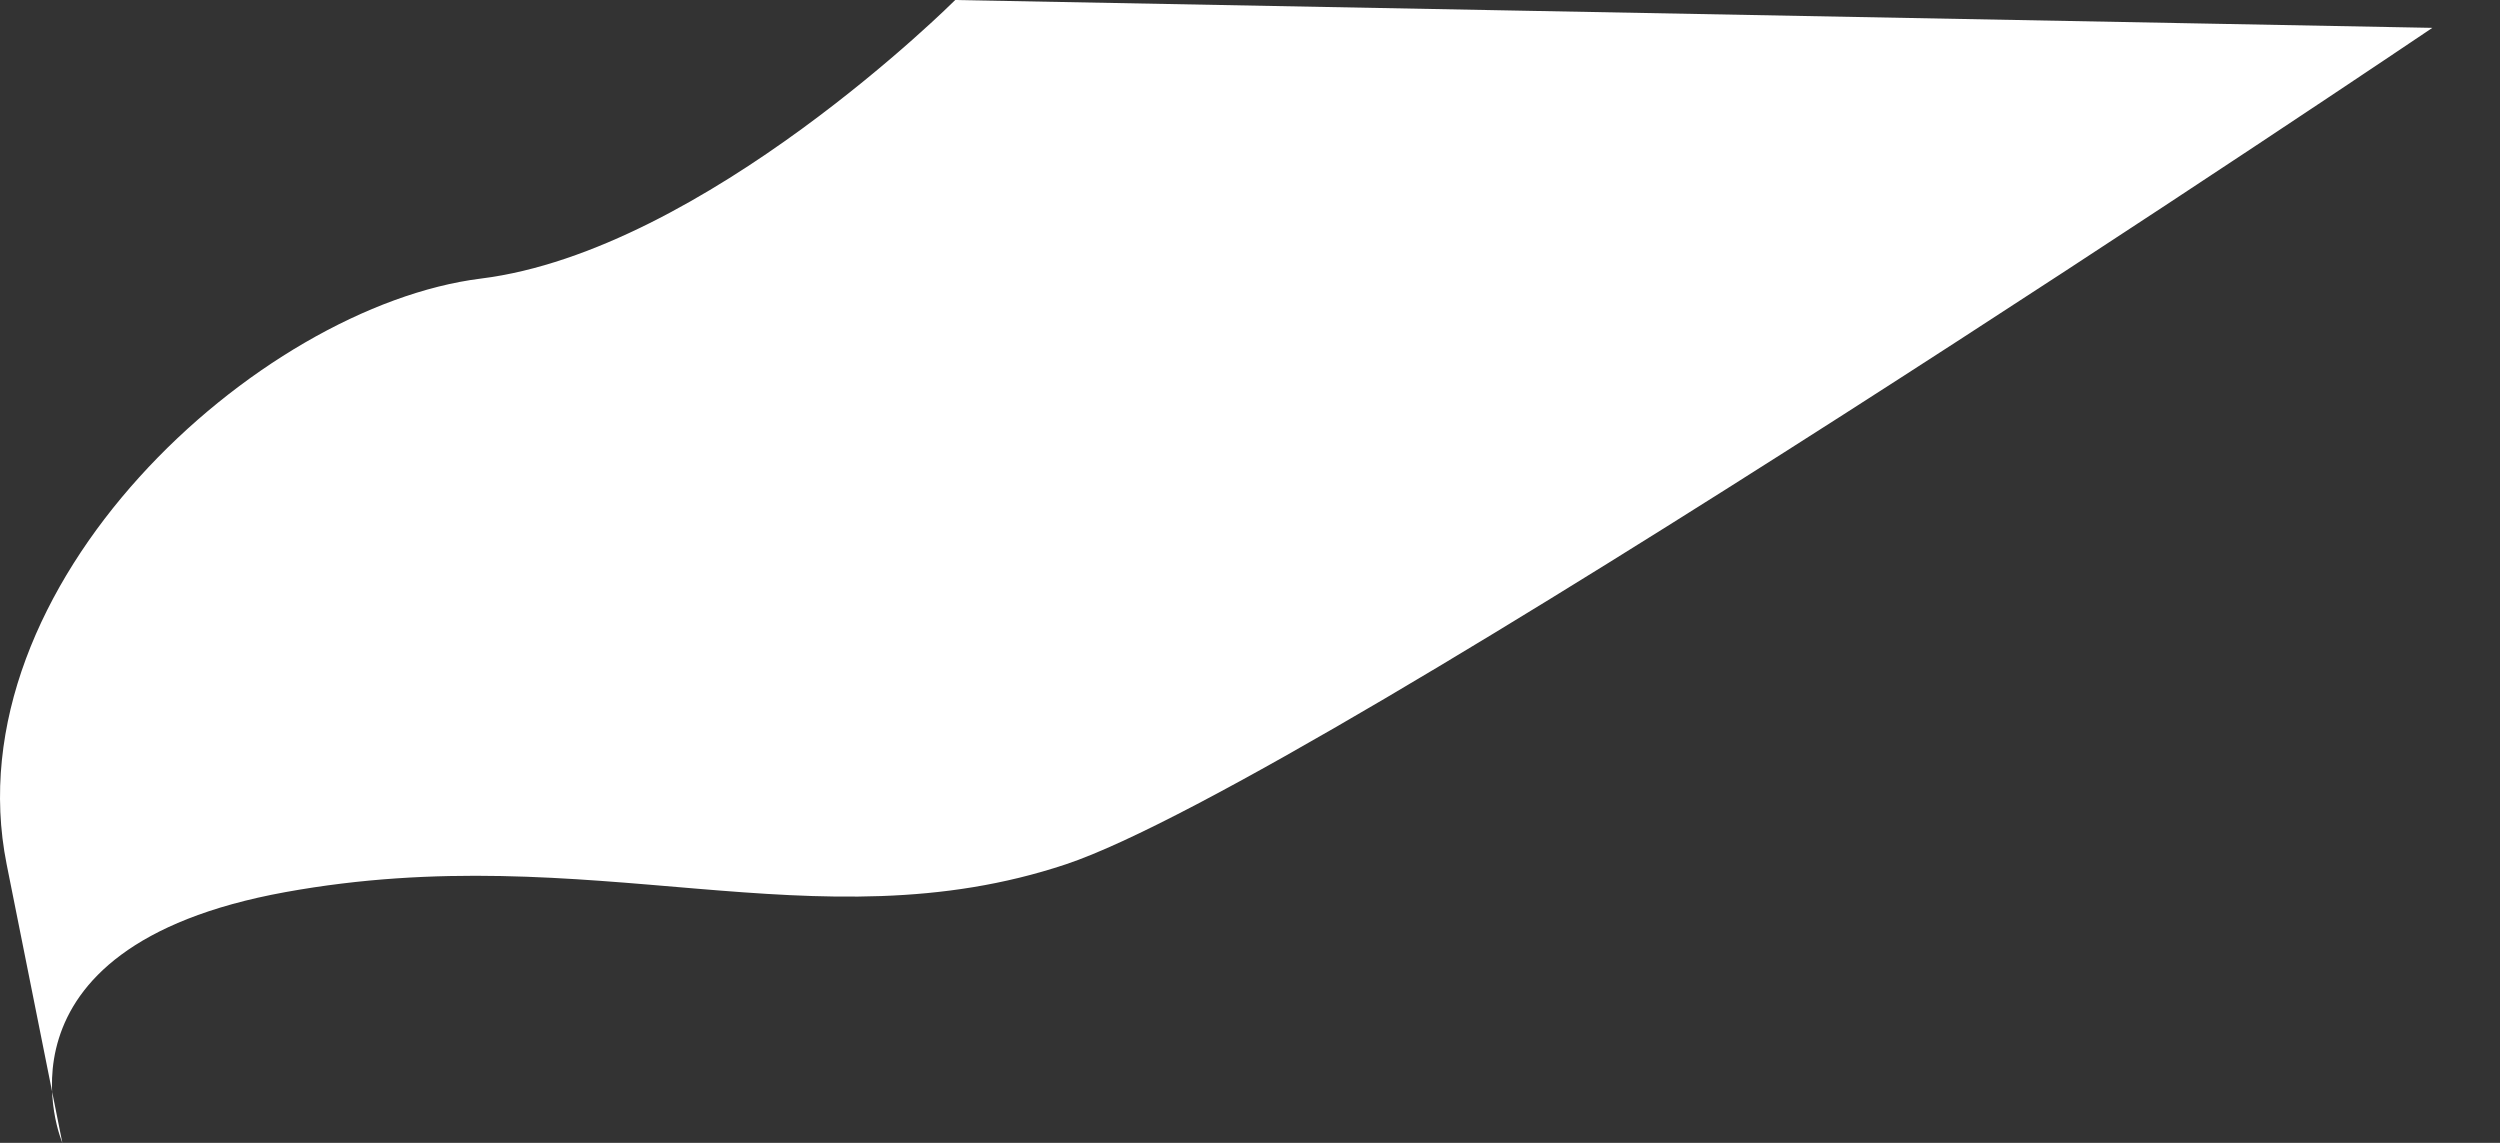
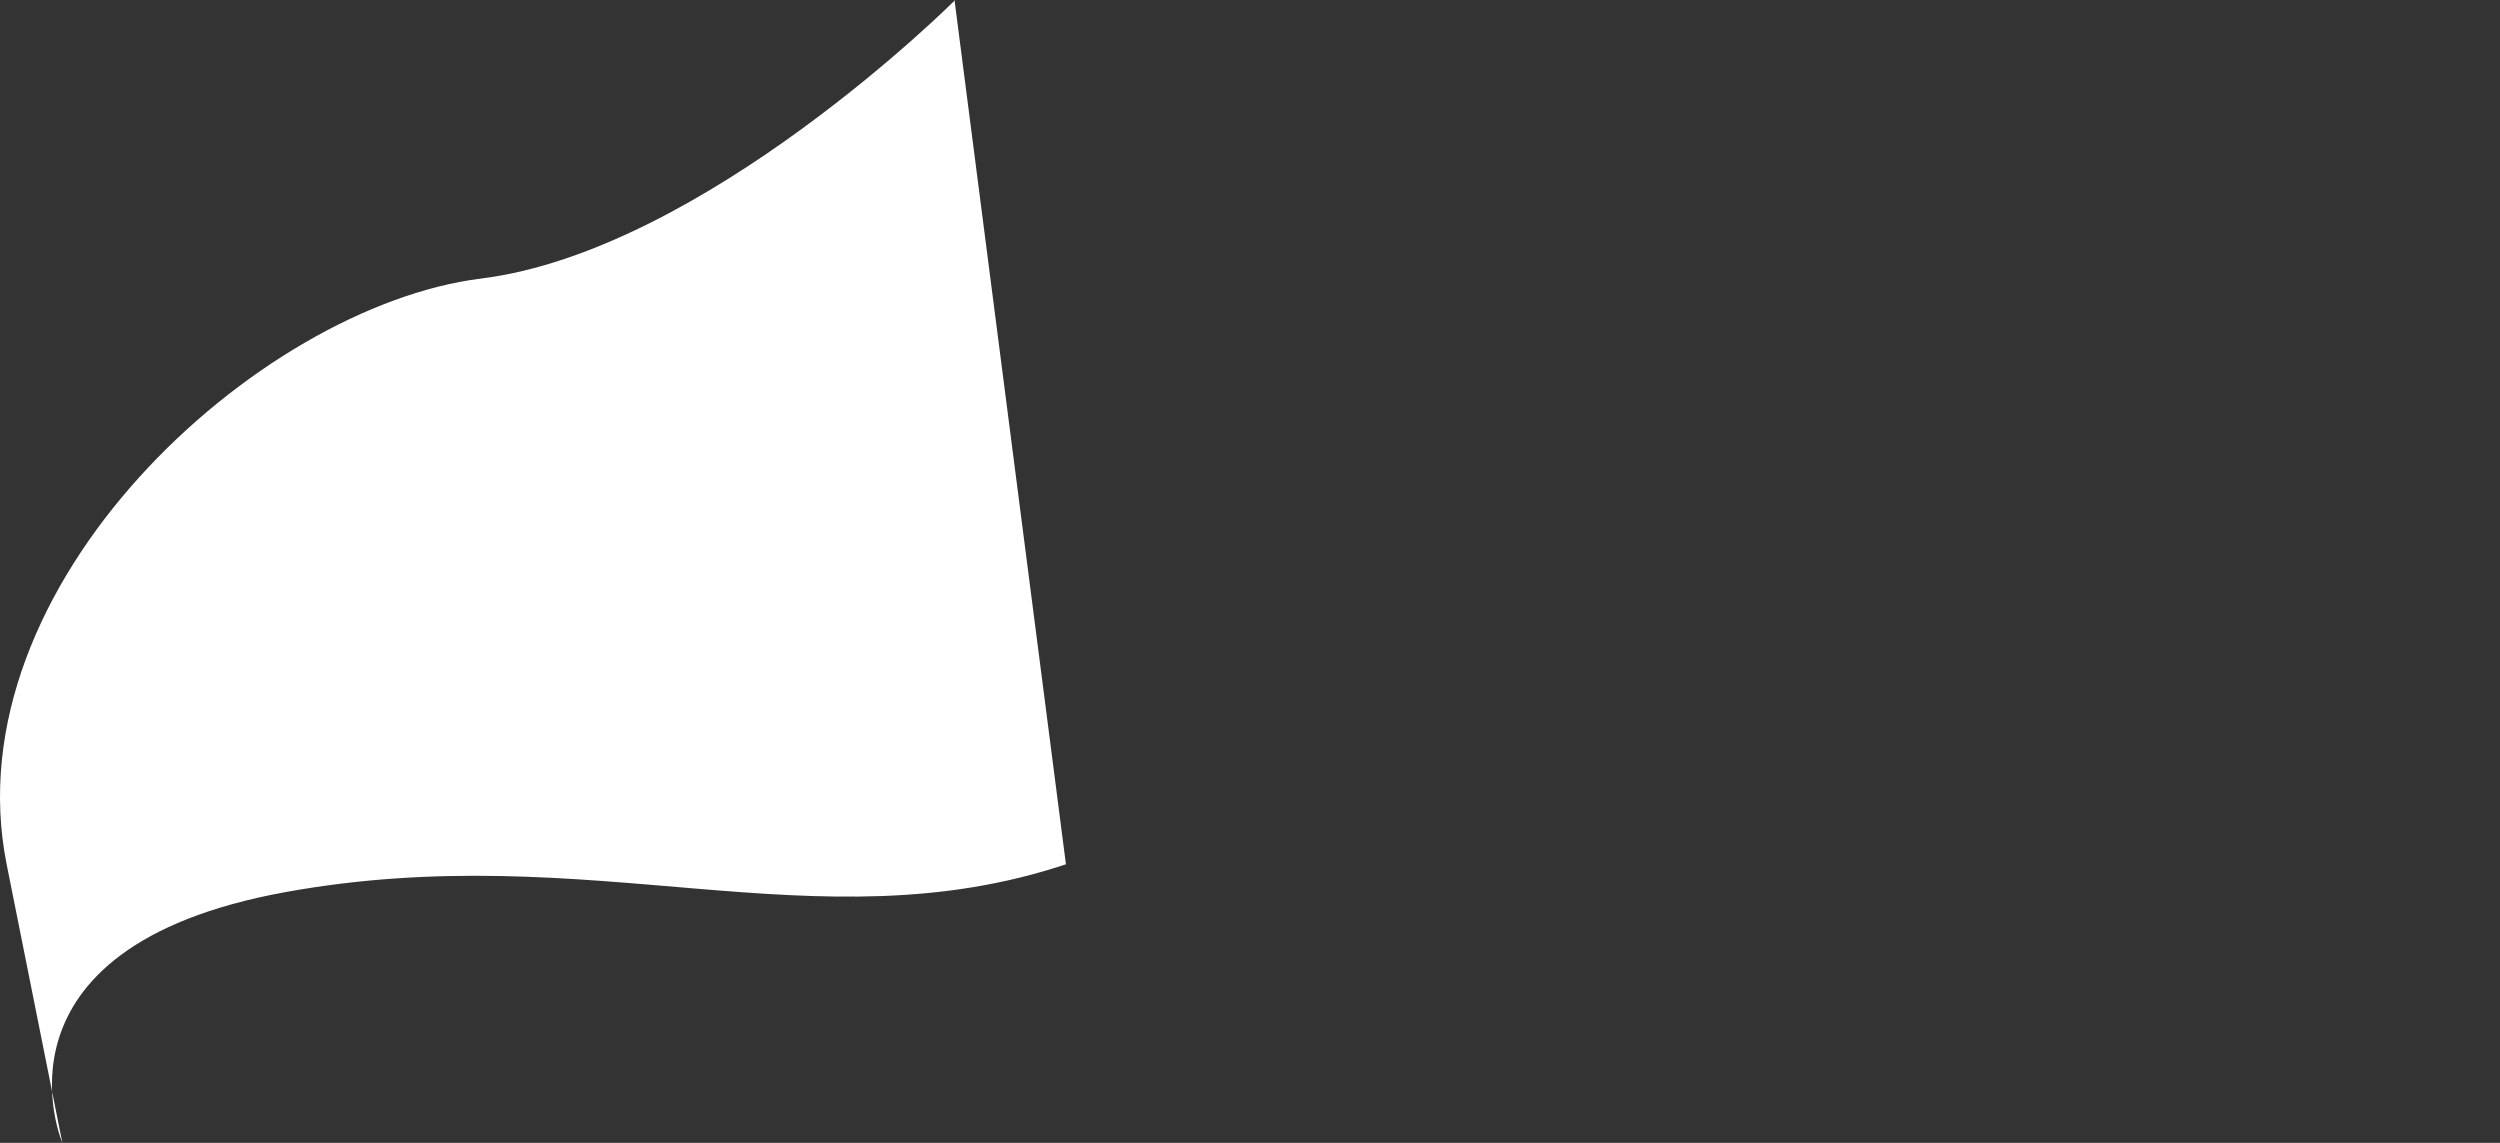
<svg xmlns="http://www.w3.org/2000/svg" fill="none" height="100%" overflow="visible" preserveAspectRatio="none" style="display: block;" viewBox="0 0 35 16" width="100%">
  <rect x="0" y="0" width="35" height="16" fill="#333333" stroke="none" />
-   <path d="M13.373 0C13.373 0 9.863 3.51 6.733 3.9C3.613 4.29 -0.687 8.19 0.093 12.1L0.873 16C0.873 16 -0.297 13.27 3.993 12.49C8.283 11.71 11.413 13.27 14.923 12.1C18.433 10.93 34.053 0.39 34.053 0.39L13.363 0H13.373Z" fill="white" id="Vector" />
+   <path d="M13.373 0C13.373 0 9.863 3.51 6.733 3.9C3.613 4.29 -0.687 8.19 0.093 12.1L0.873 16C0.873 16 -0.297 13.27 3.993 12.49C8.283 11.71 11.413 13.27 14.923 12.1L13.363 0H13.373Z" fill="white" id="Vector" />
</svg>